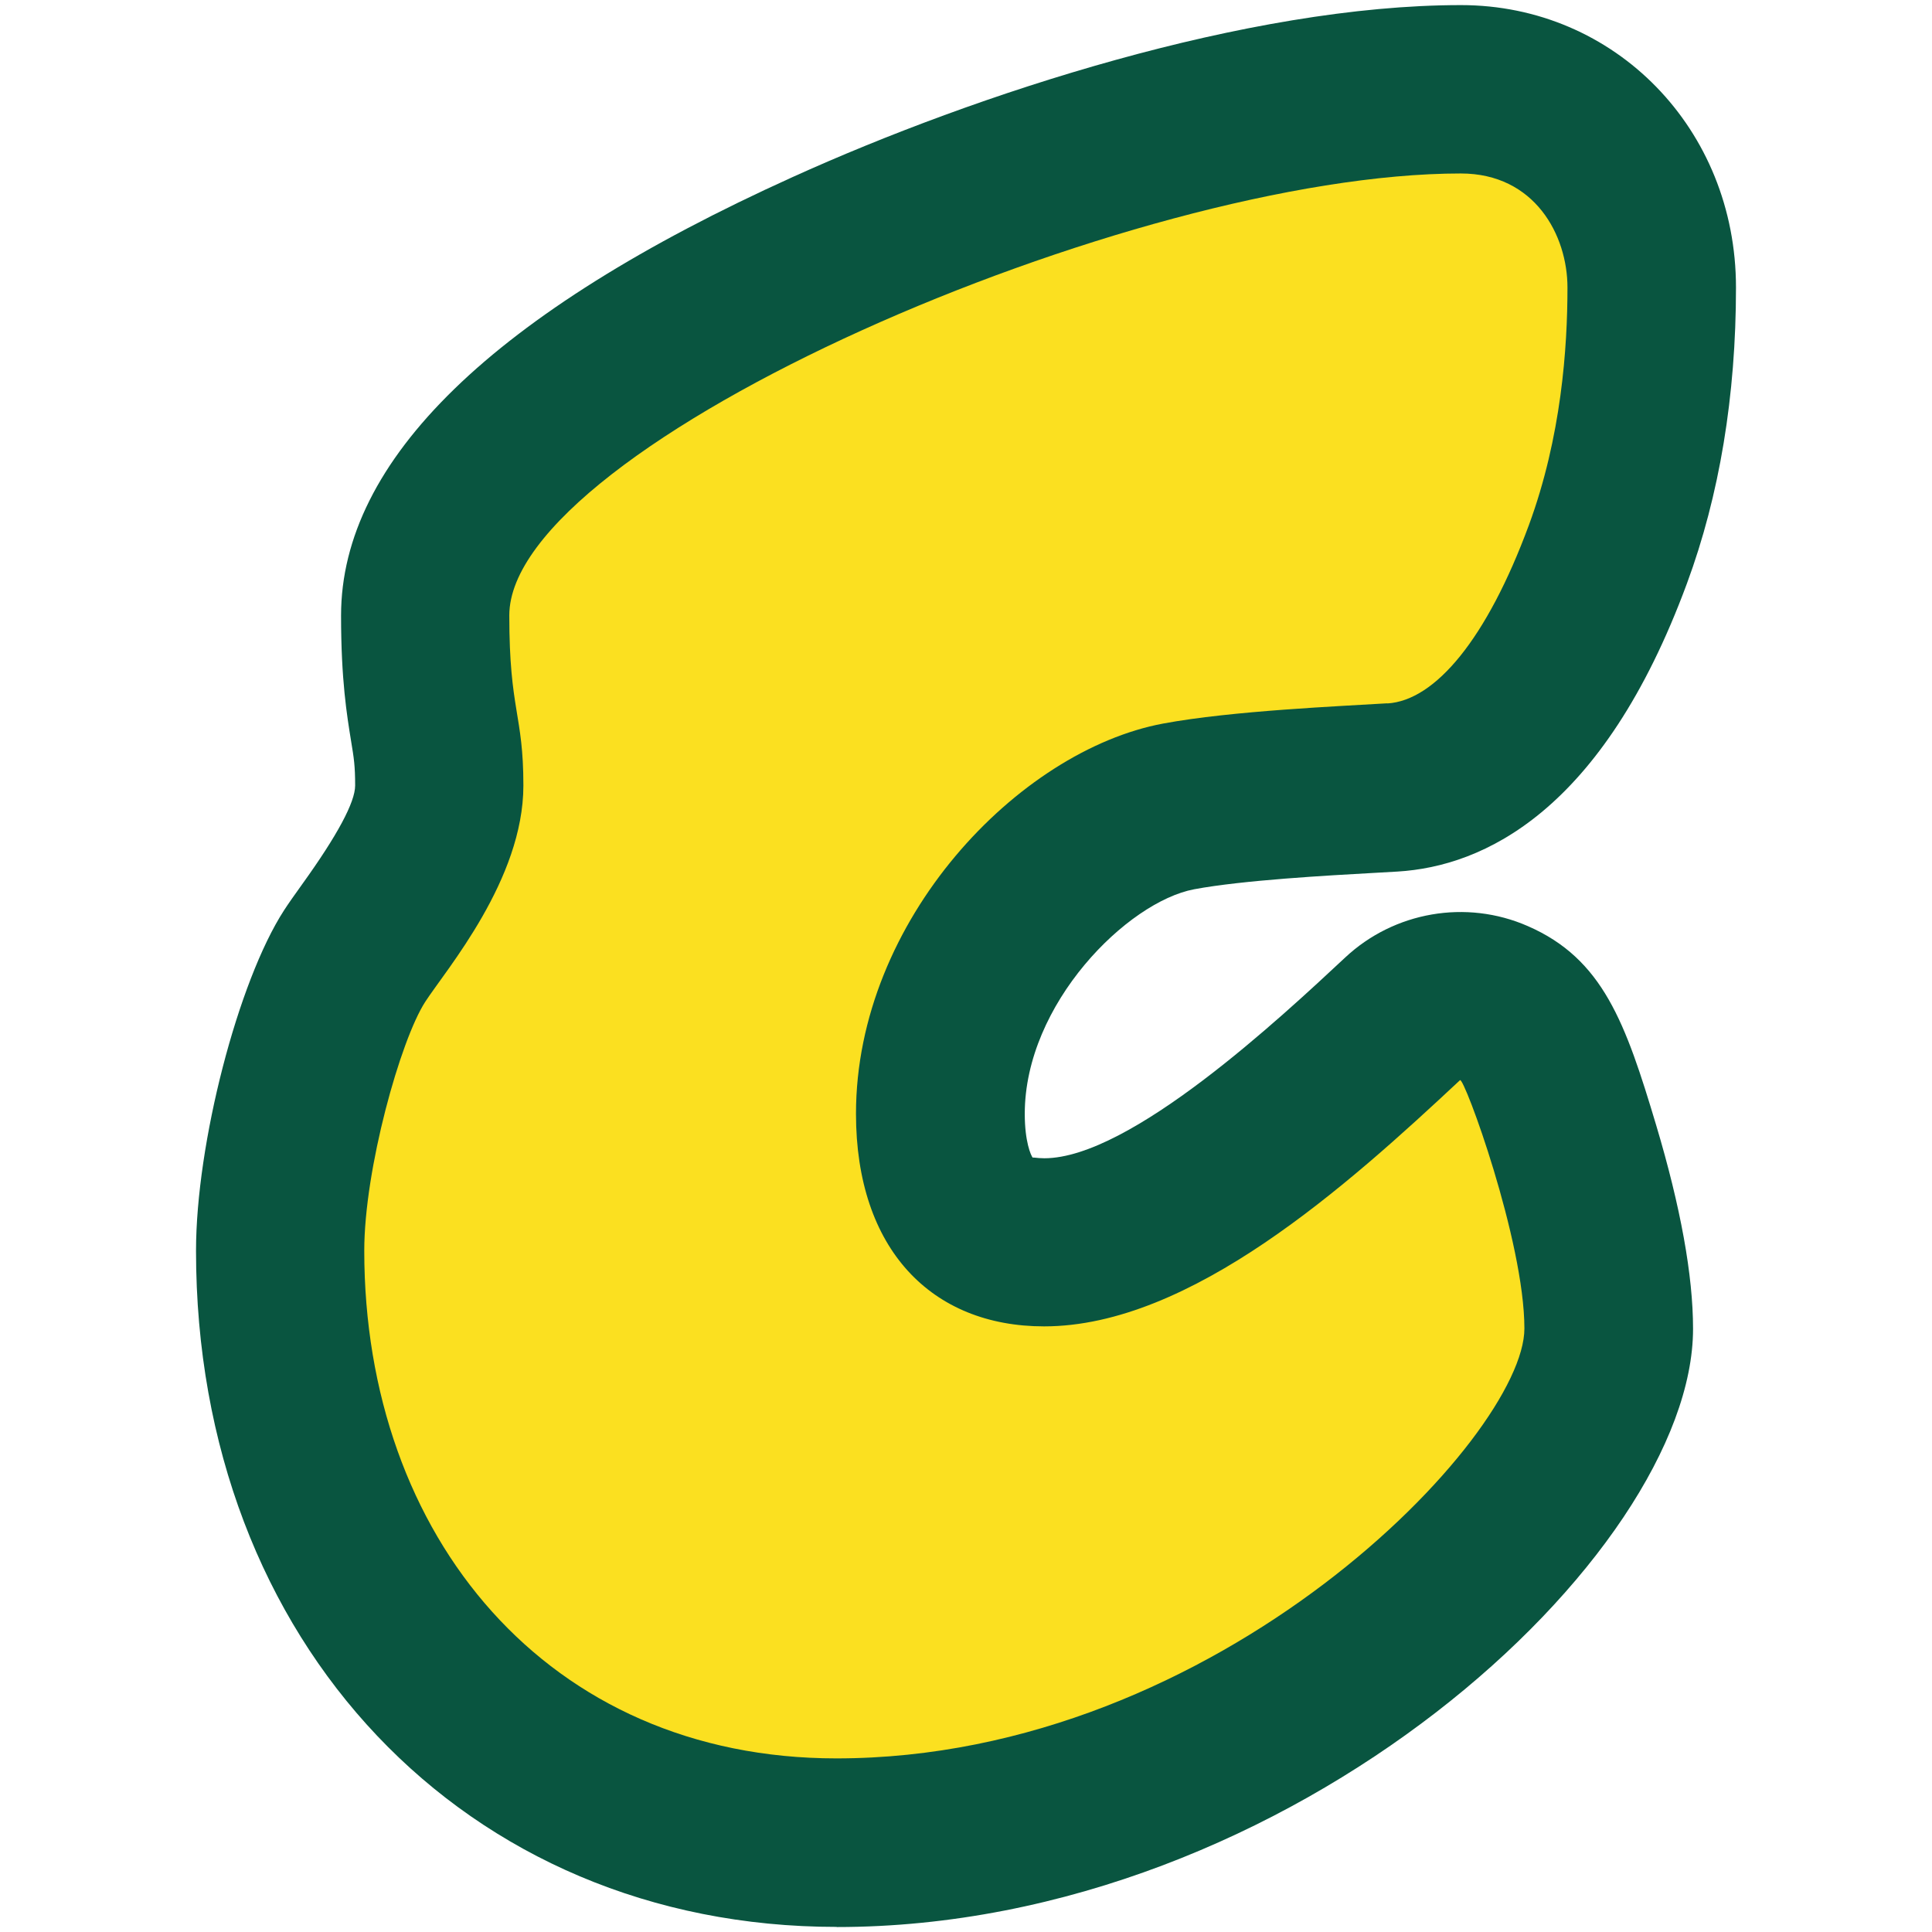
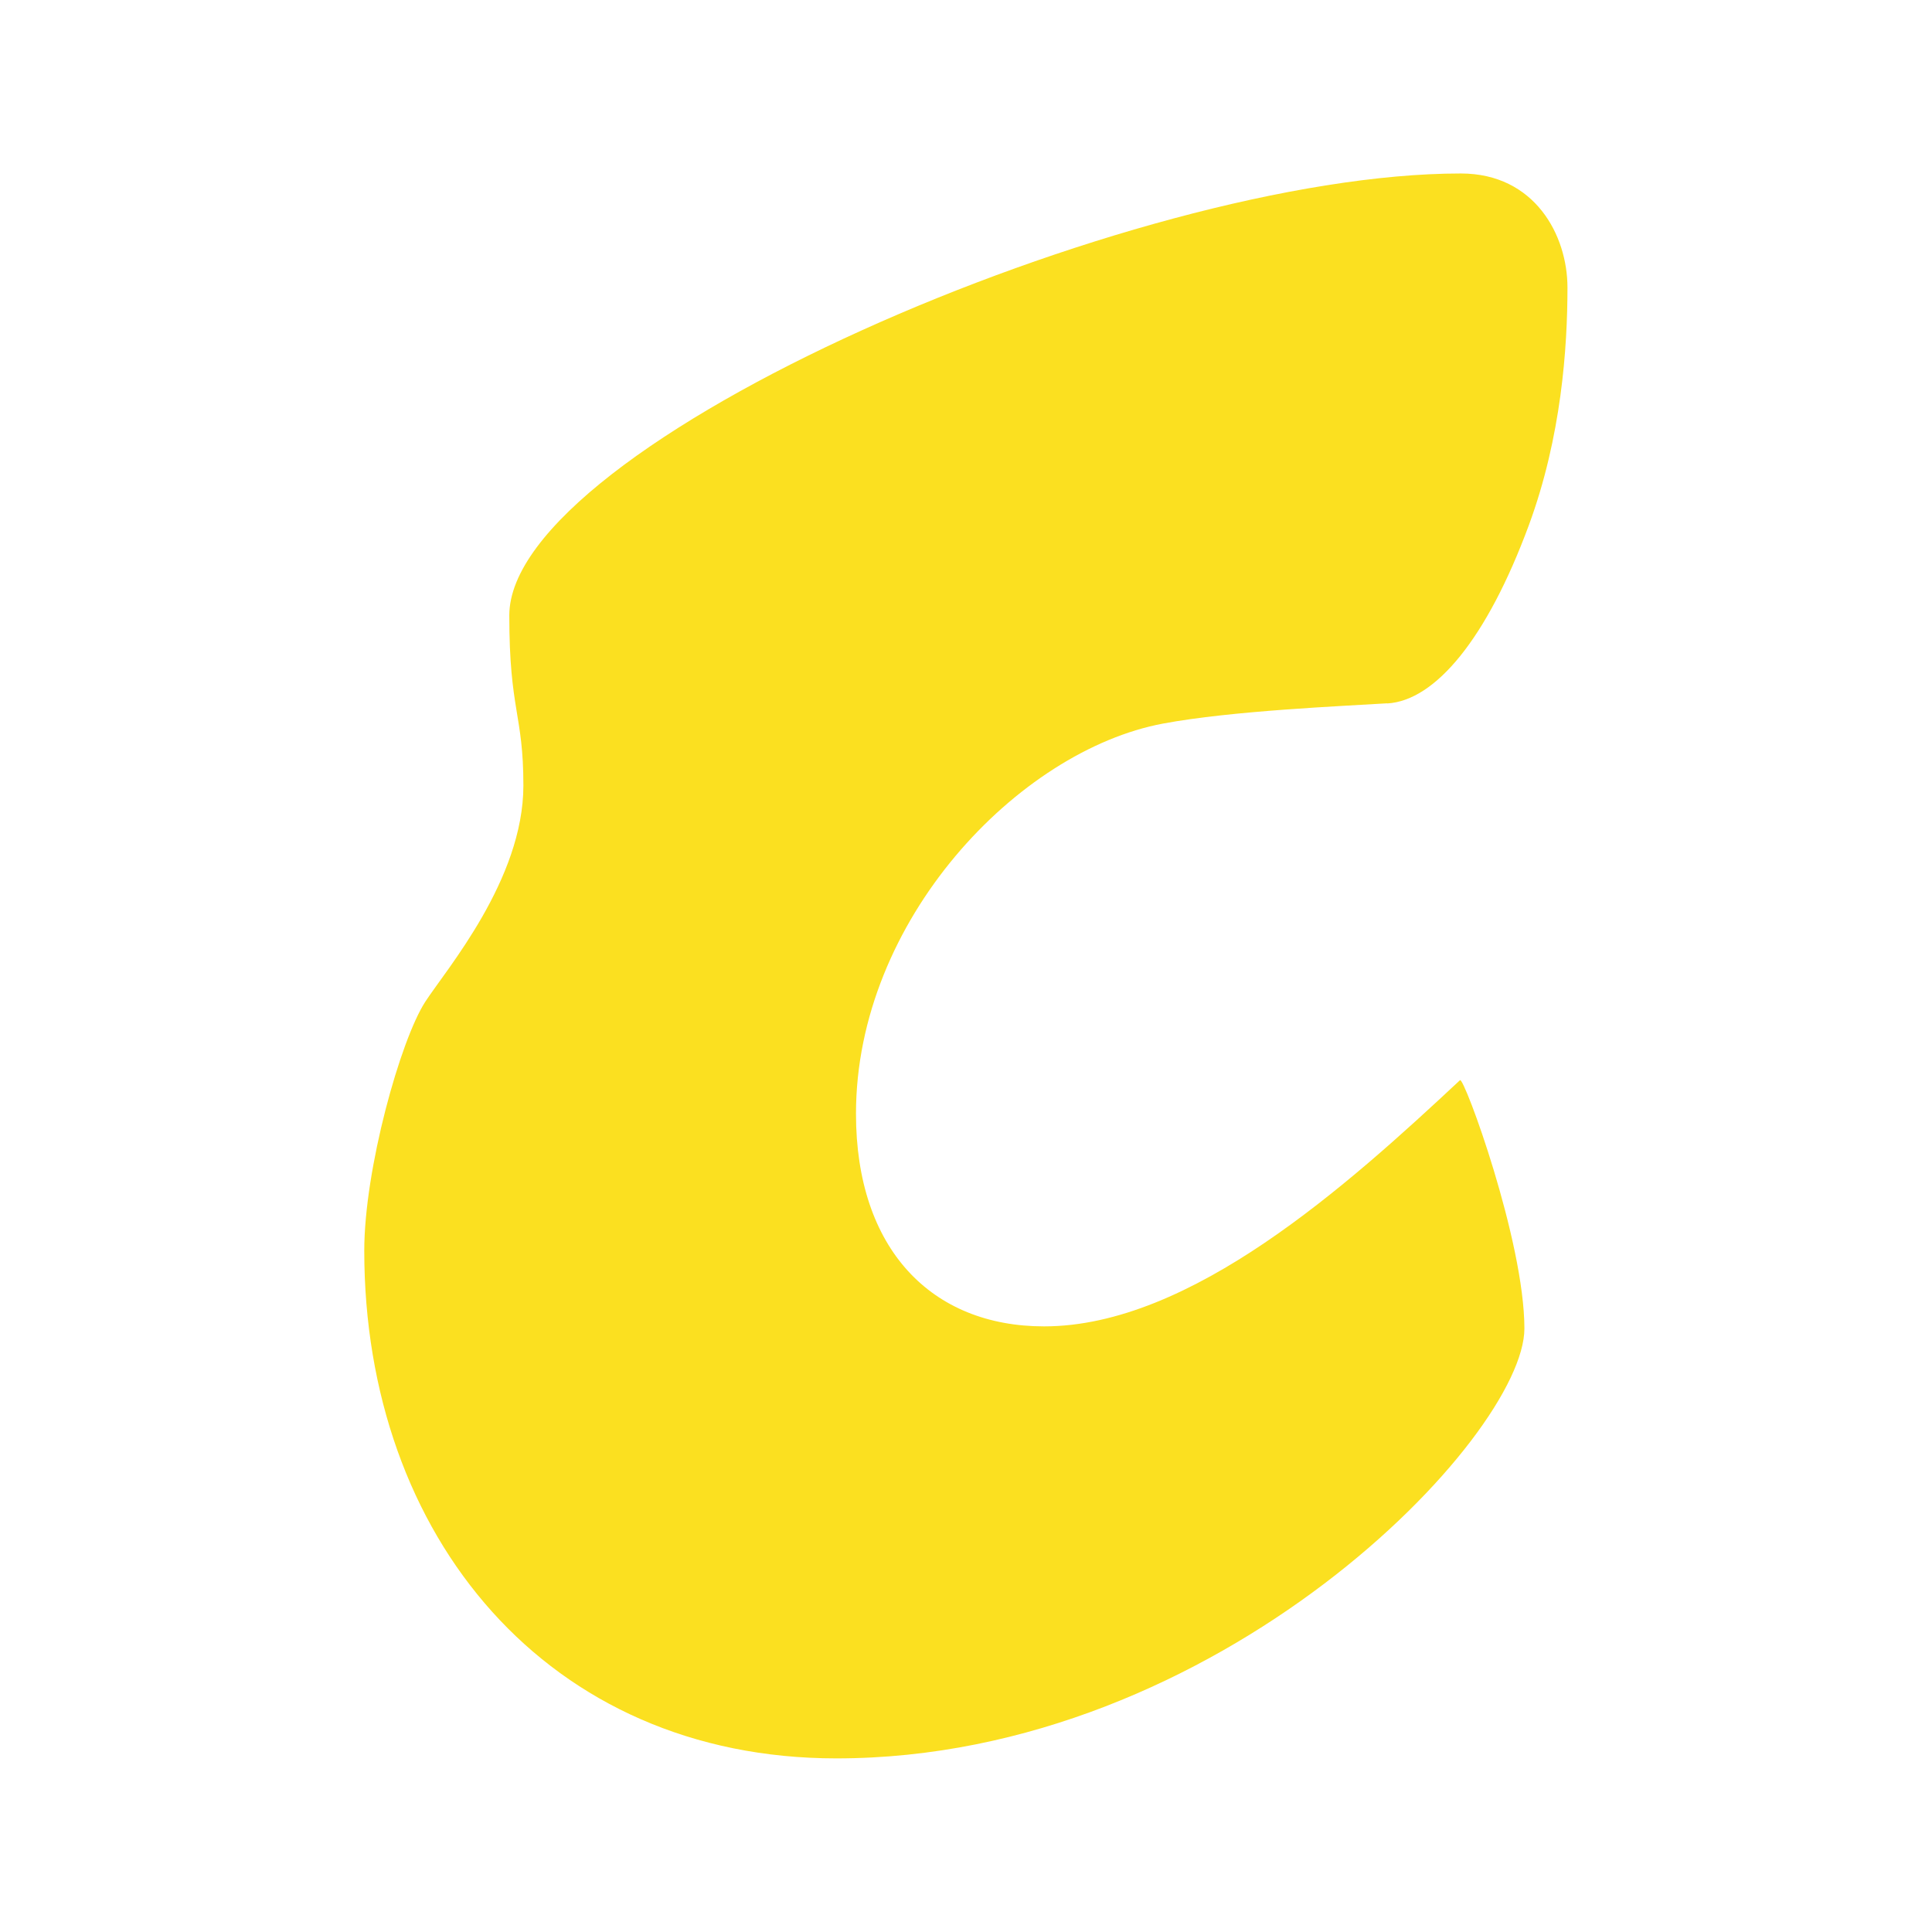
<svg xmlns="http://www.w3.org/2000/svg" id="Calque_1" data-name="Calque 1" version="1.1" viewBox="0 0 144 144">
  <defs>
    <style>
      .cls-1 {
        fill: #095540;
      }

      .cls-1, .cls-2 {
        stroke-width: 0px;
      }

      .cls-2 {
        fill: #fbe020;
      }
    </style>
  </defs>
-   <path class="cls-1" d="M62.36,143.62c-27.67,0-47.75-21.19-47.75-50.39,0-7.98,3.13-20.08,6.56-25.38.33-.51.79-1.16,1.35-1.94,2.62-3.64,3.95-6.12,3.95-7.36,0-1.46-.09-2.04-.3-3.3-.31-1.92-.75-4.54-.75-9.37,0-11.58,11.32-22.58,33.65-32.68C72.75,7,93.02.38,108.89.38c11.49,0,20.5,9.24,20.5,21.05,0,8.07-1.23,15.5-3.66,22.07-6.29,17.03-15.19,21.07-21.55,21.46h0l-1.76.1c-3.42.19-9.78.54-13.41,1.22-4.97.93-12.63,8.53-12.63,16.74,0,2.07.45,3.09.6,3.28-.05-.07.27.03.86.03,6.4,0,17.63-10.49,22.43-14.97,3.65-3.41,9.01-4.34,13.59-2.34,5.62,2.44,7.3,7.23,9.58,14.84,1.82,6.09,2.75,11.2,2.75,15.18,0,16.8-29.83,44.59-63.83,44.59ZM42.38,81.29c-.92,1.96-2.66,8.41-2.66,11.94,0,11.66,5.93,25.29,22.64,25.29,10.85,0,20.33-4.4,27.24-9.3-3.79,1.39-7.71,2.21-11.76,2.21-15.64,0-26.57-11.68-26.57-28.41,0-21.08,17.14-38.43,33.14-41.42,4.72-.88,11.01-1.29,15.32-1.53.6-.96,1.47-2.62,2.45-5.27.99-2.67,1.63-5.7,1.92-9.05-19.4,1.99-47.78,14.84-53.56,21.89.06,1.58.21,2.47.38,3.54.28,1.72.63,3.86.63,7.37,0,9.95-5.85,18.1-8.67,22.01-.2.28-.38.52-.53.73ZM103.41,52.43h.02-.02Z" />
  <path class="cls-2" d="M103.41,52.43c3.57-.22,7.41-4.81,10.54-13.28,2.43-6.59,2.88-13.24,2.88-17.72,0-3.89-2.43-8.5-7.95-8.5-24.48,0-70.92,20.19-70.92,32.94,0,7.11,1.05,7.33,1.05,12.68,0,7.01-5.75,13.71-7.31,16.11-1.86,2.87-4.55,12.5-4.55,18.56,0,21.29,13.67,37.84,35.19,37.84,28.56,0,51.28-24.02,51.28-32.04,0-6.53-4.5-18.79-4.8-18.51-8.39,7.84-20.07,18.35-31,18.35-8.38,0-14.02-5.75-14.02-15.85,0-14.44,12.13-27.07,22.89-29.08,5.15-.96,13.34-1.3,16.71-1.51" />
</svg>